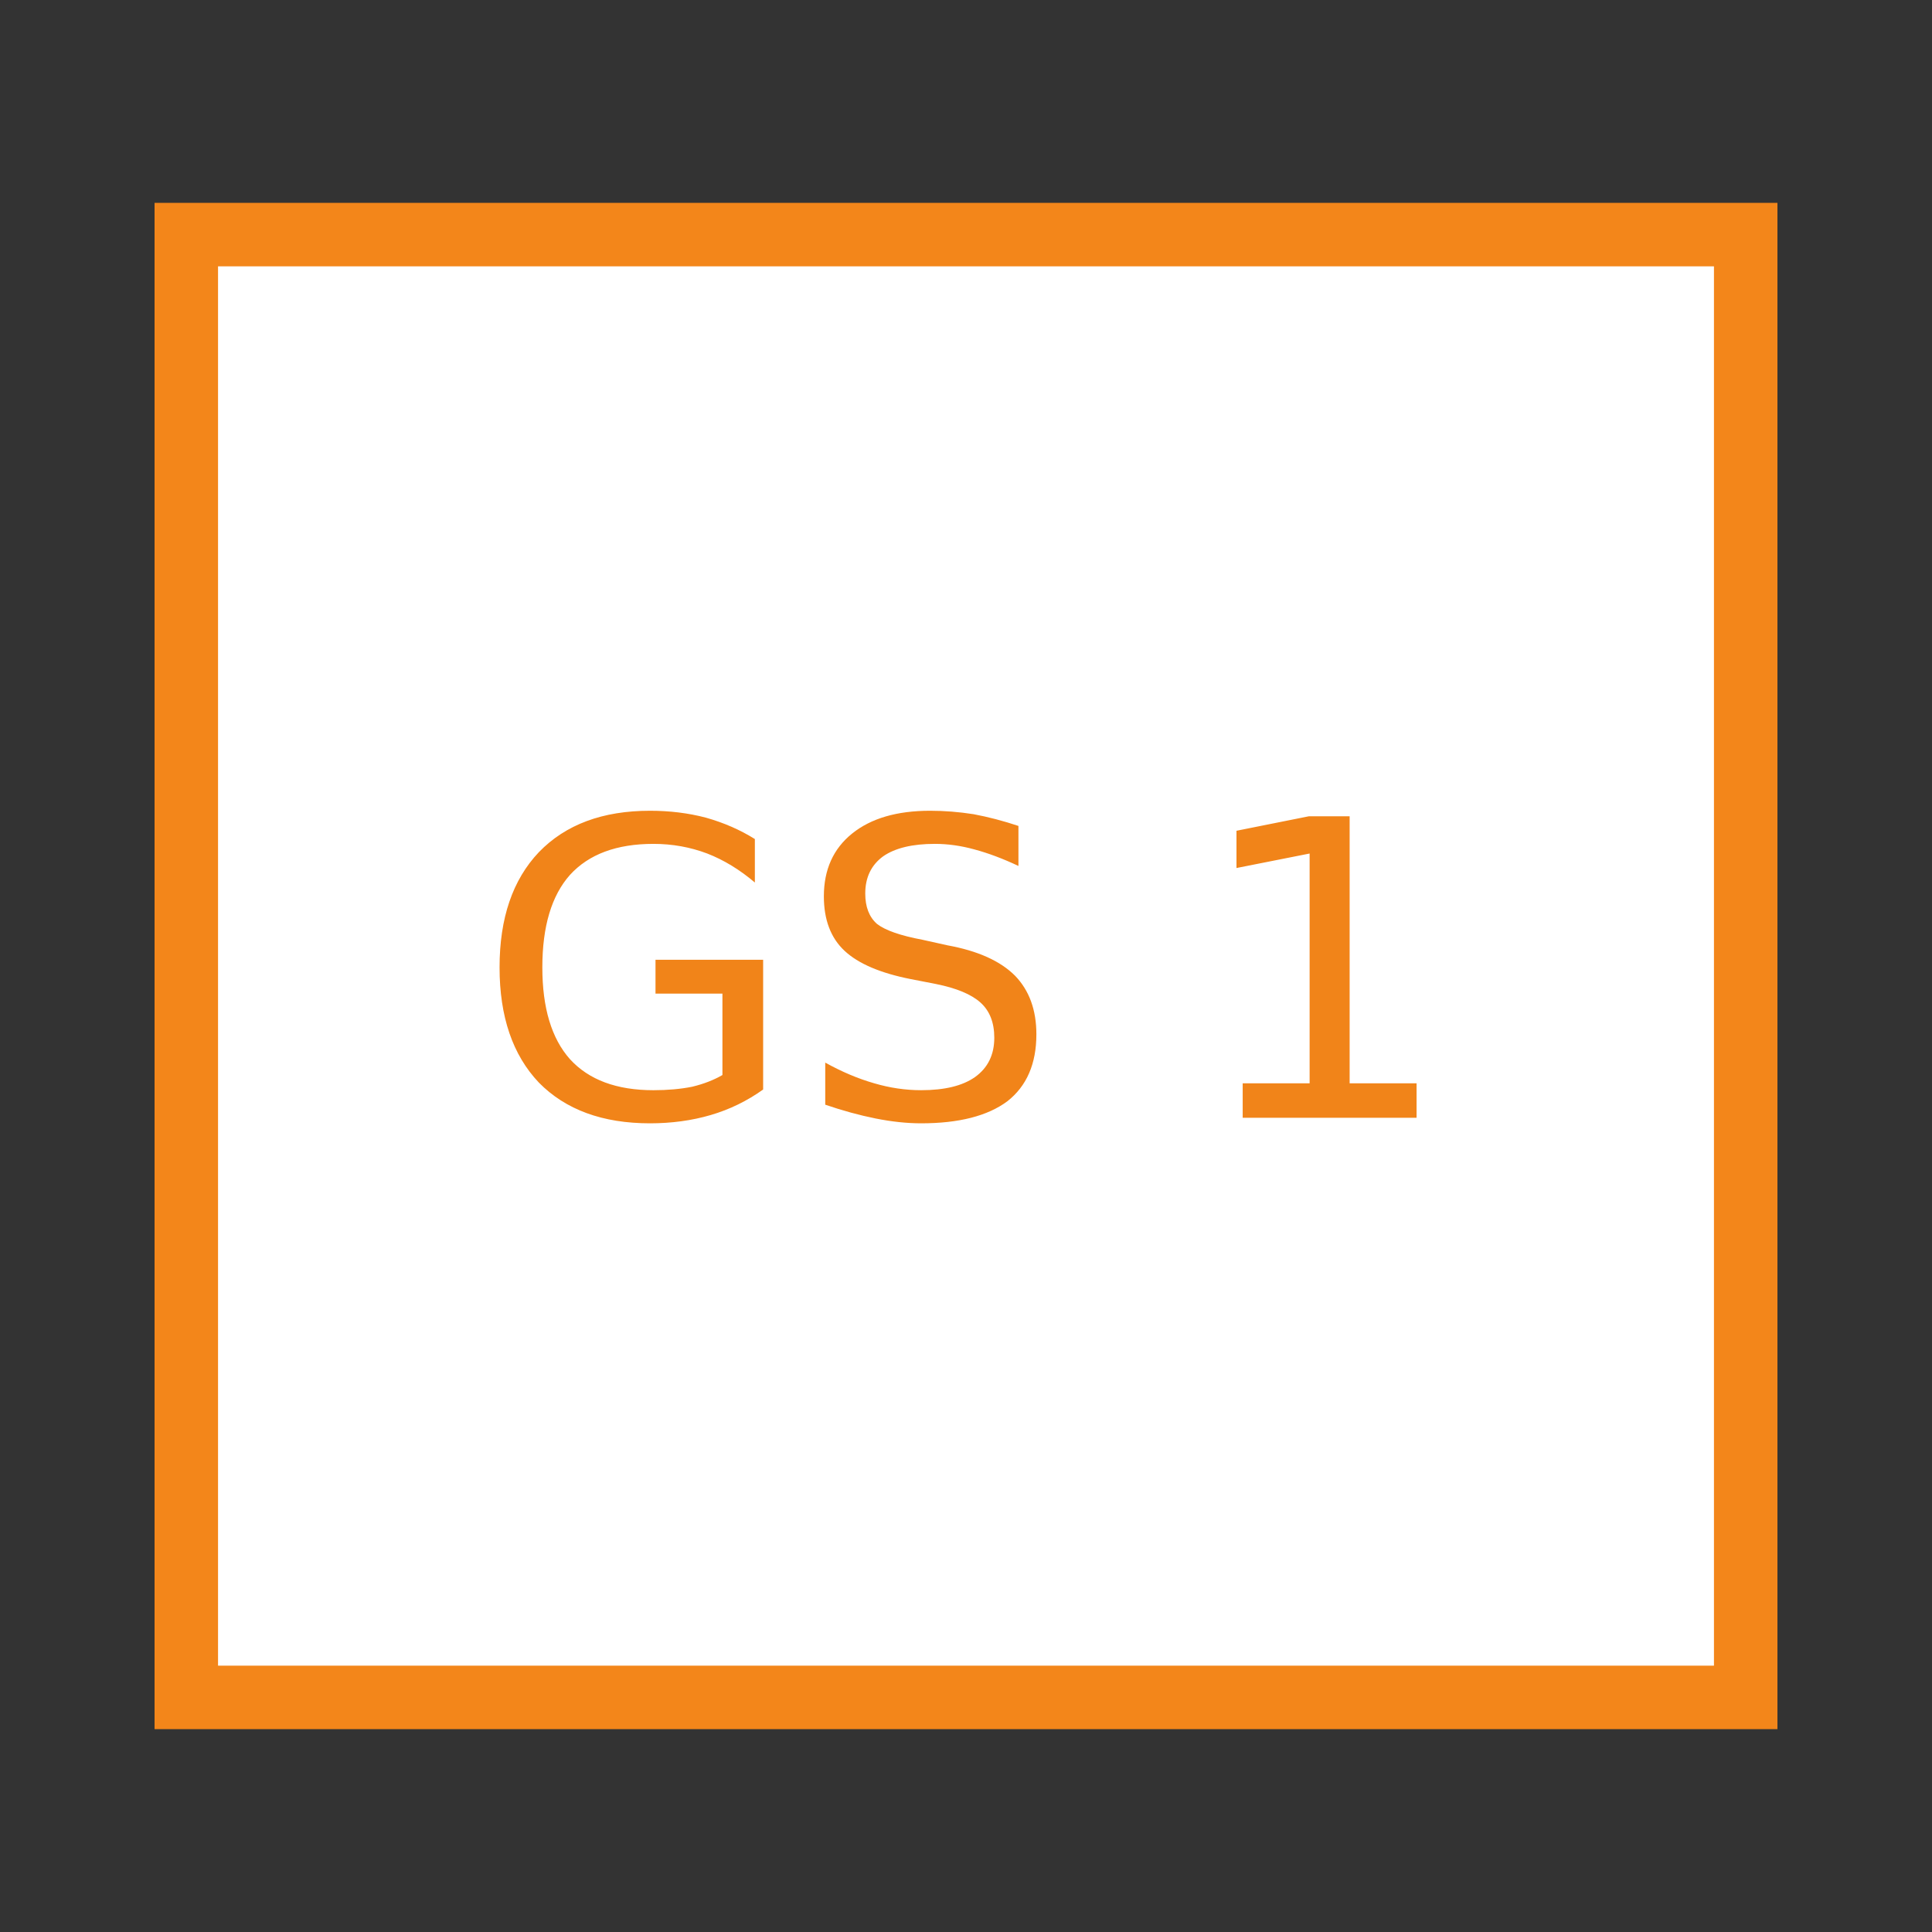
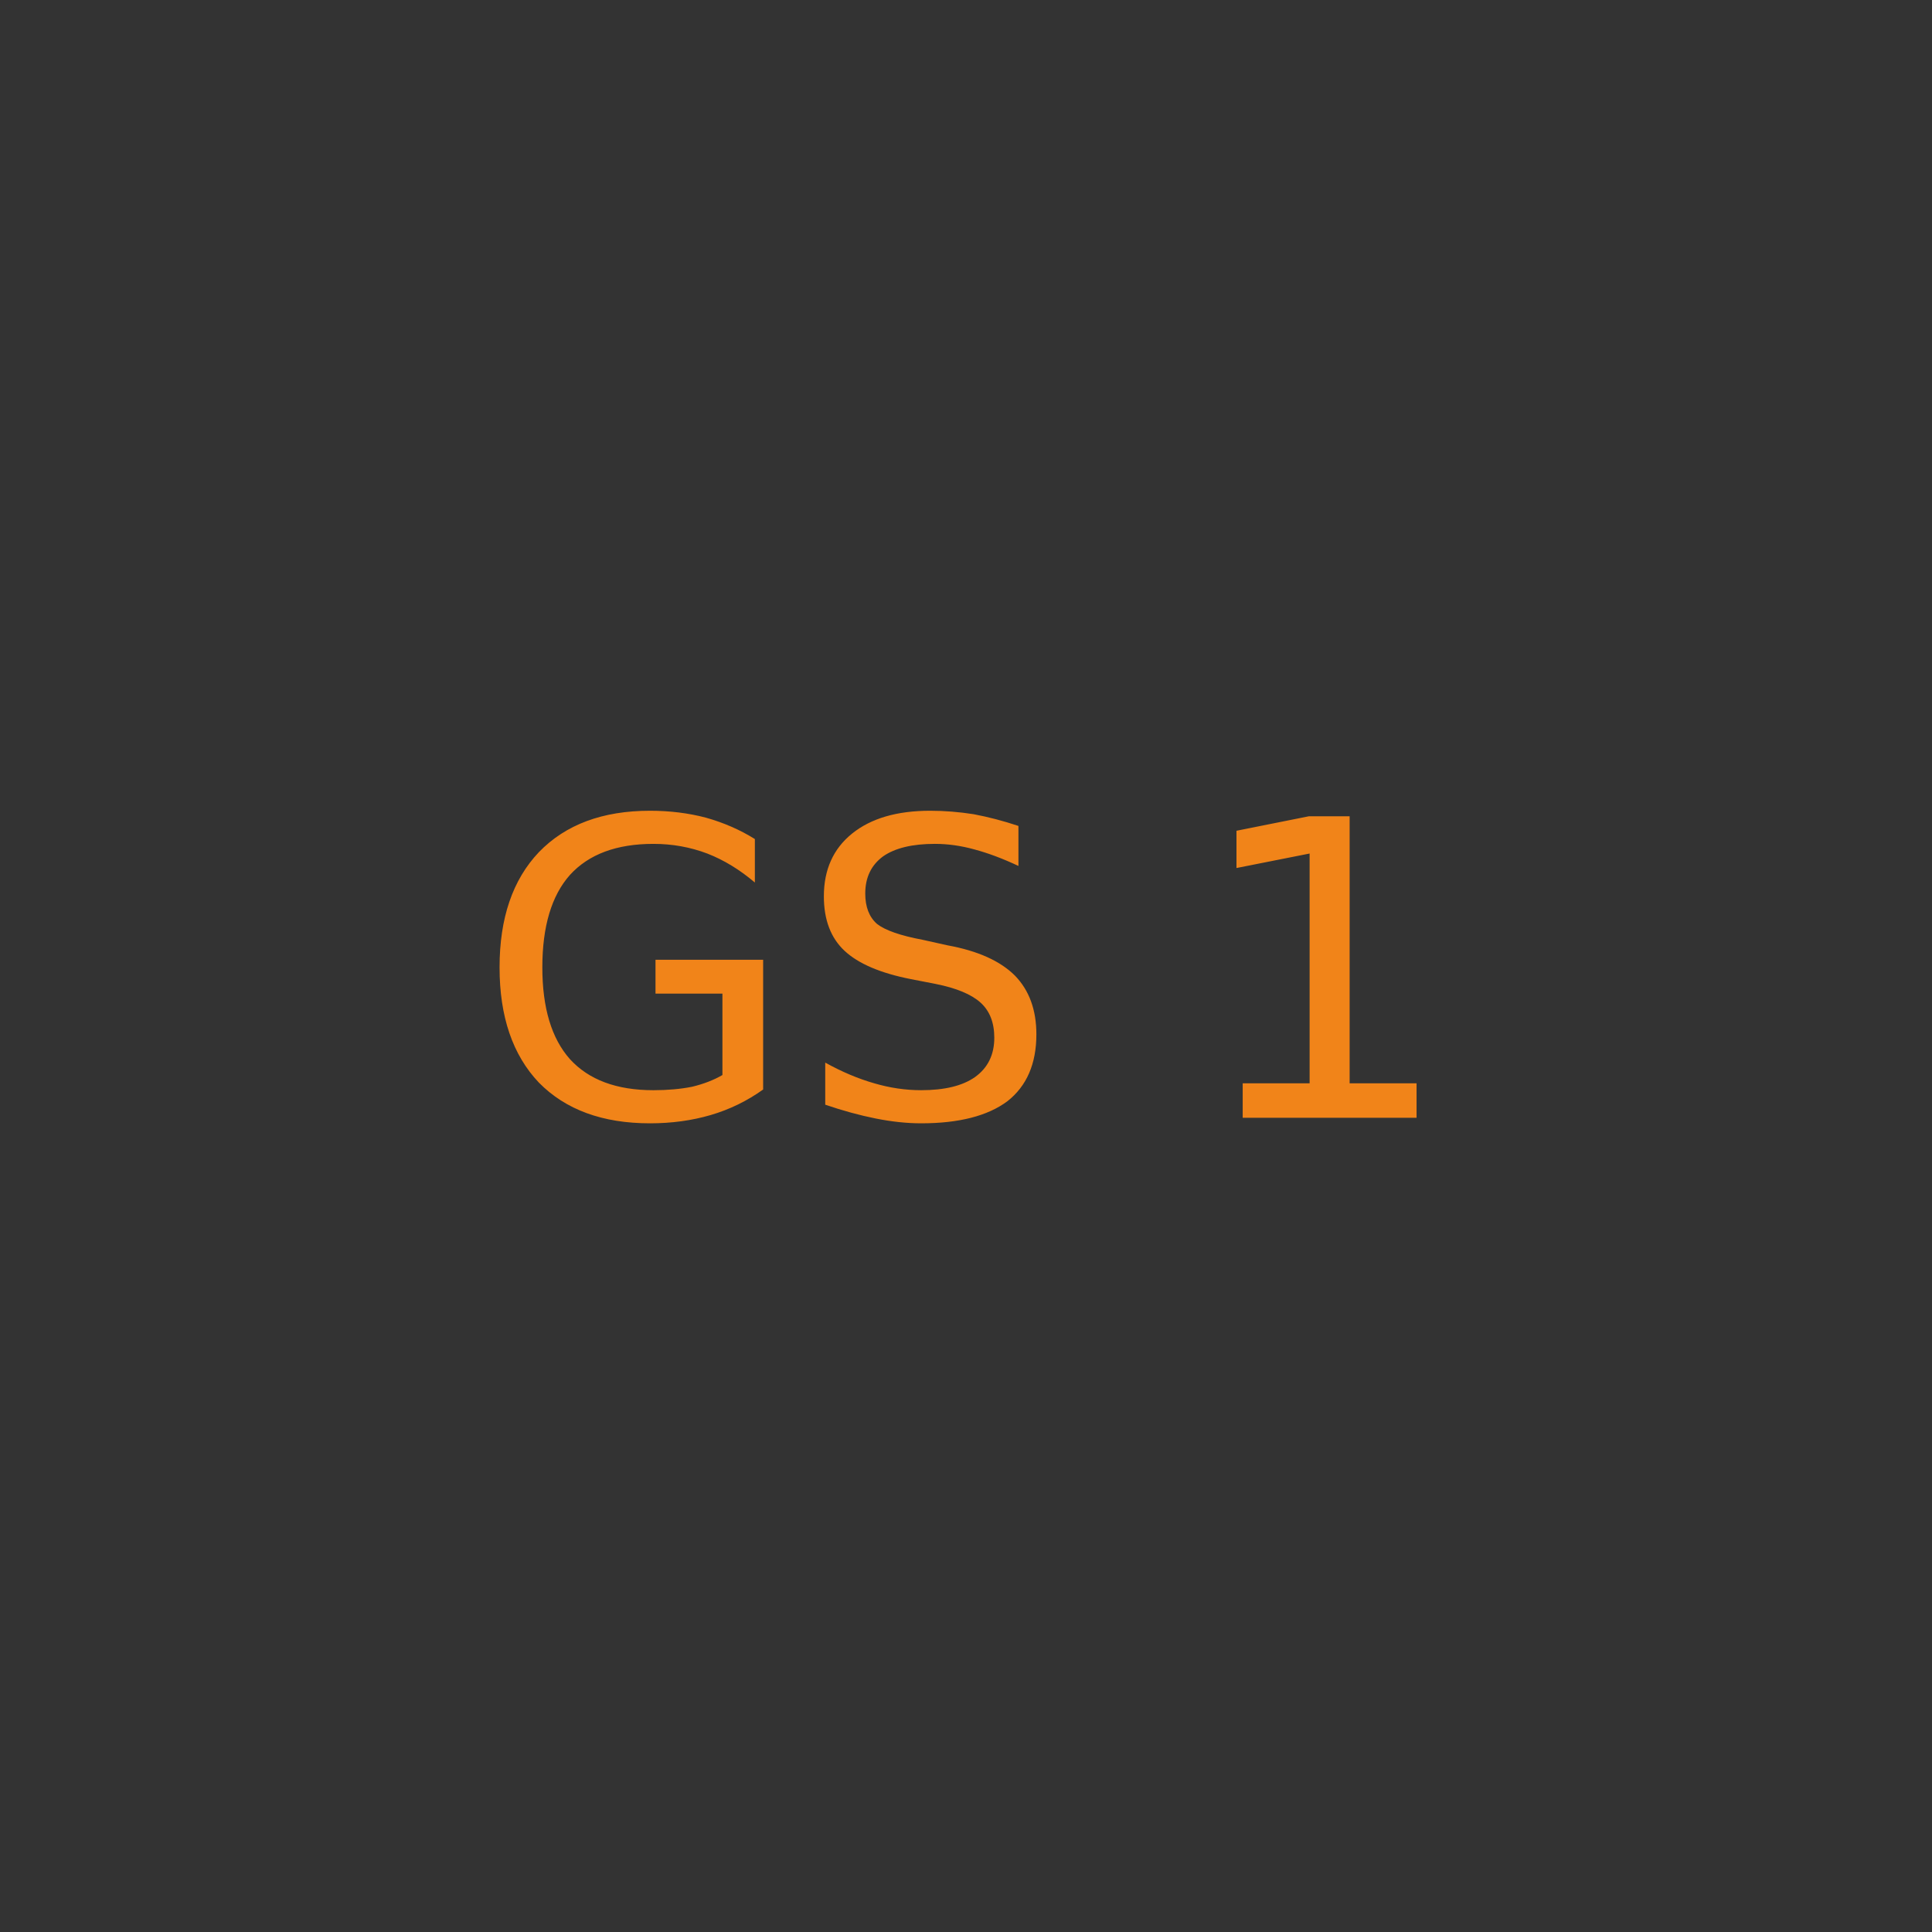
<svg xmlns="http://www.w3.org/2000/svg" version="1.2" viewBox="0 0 280 280" width="280" height="280">
  <rect x="0" y="0" width="280" height="280" fill="#333333" stroke="none" />
  <title>Nový projekt</title>
  <style>
		.s0 { fill: #ffffff;stroke: #f3861a;stroke-miterlimit:100;stroke-width: 9.2 } 
		.s1 { fill: #f18419 } 
	</style>
-   <path id="Tvar 1" class="s0" d="m27 34h226v212h-226z" />
  <path id="GS 1" class="s1" aria-label="GS 1" d="m104.7 155.8v-11.8h-9.7v-4.9h15.6v18.8q-3.5 2.5-7.6 3.7-4.1 1.2-8.8 1.2-10.3 0-16.1-5.9-5.7-6-5.7-16.7 0-10.7 5.7-16.7 5.8-6 16.1-6 4.3 0 8.1 1 3.9 1.1 7.1 3.1v6.3q-3.3-2.8-6.9-4.2-3.7-1.4-7.8-1.4-8 0-12.1 4.5-4 4.5-4 13.4 0 8.8 4 13.3 4.1 4.5 12.1 4.5 3.1 0 5.6-0.5 2.5-0.6 4.4-1.7zm42.9-36.1v5.8q-3.4-1.6-6.4-2.4-2.9-0.8-5.7-0.8-4.9 0-7.5 1.8-2.6 1.9-2.6 5.4 0 2.9 1.7 4.4 1.8 1.4 6.6 2.3l3.6 0.8q6.6 1.2 9.8 4.4 3.1 3.2 3.1 8.5 0 6.4-4.2 9.7-4.3 3.2-12.5 3.2-3.1 0-6.6-0.7-3.5-0.7-7.3-2v-6.1q3.6 2 7.1 3 3.4 1 6.8 1 5.1 0 7.8-1.9 2.8-2 2.8-5.7 0-3.3-2-5.1-2-1.8-6.5-2.7l-3.6-0.7q-6.6-1.3-9.6-4.1-3-2.8-3-7.9 0-5.8 4.1-9.1 4.1-3.3 11.3-3.3 3.1 0 6.3 0.5 3.2 0.6 6.5 1.7zm32.5 42.3v-5h9.7v-33.3l-10.6 2.1v-5.4l10.5-2.1h5.9v38.7h9.7v5z" />
</svg>